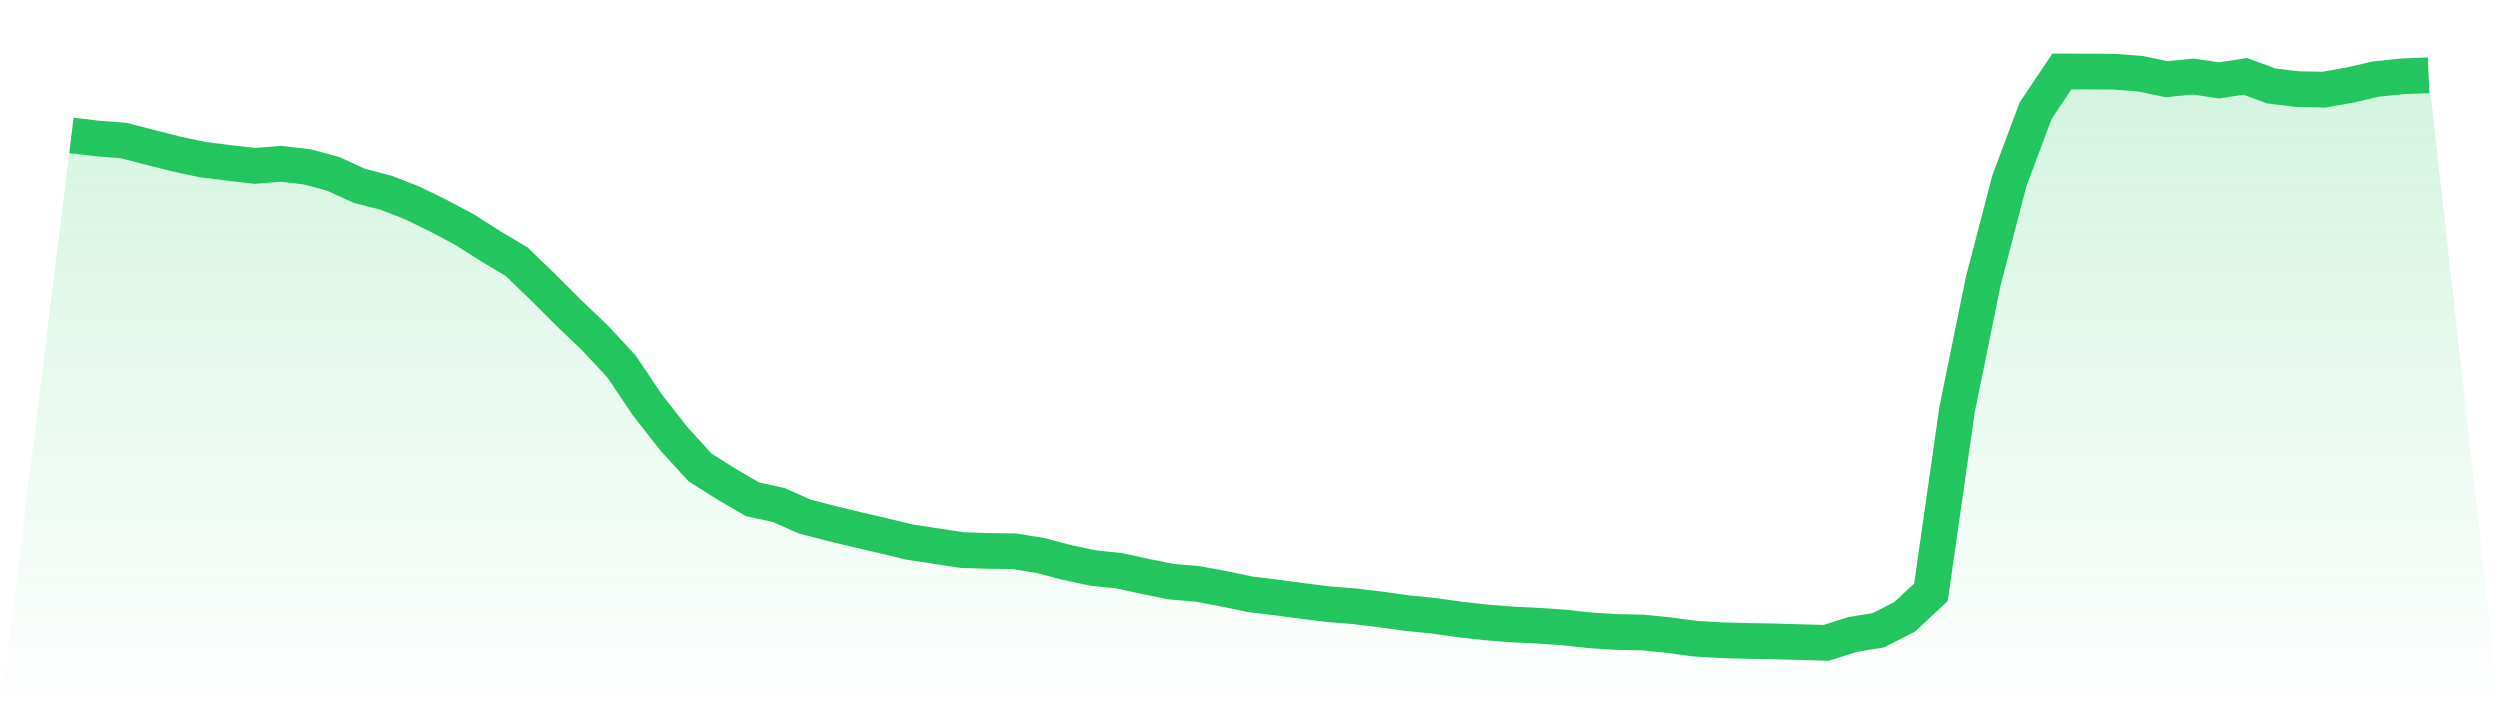
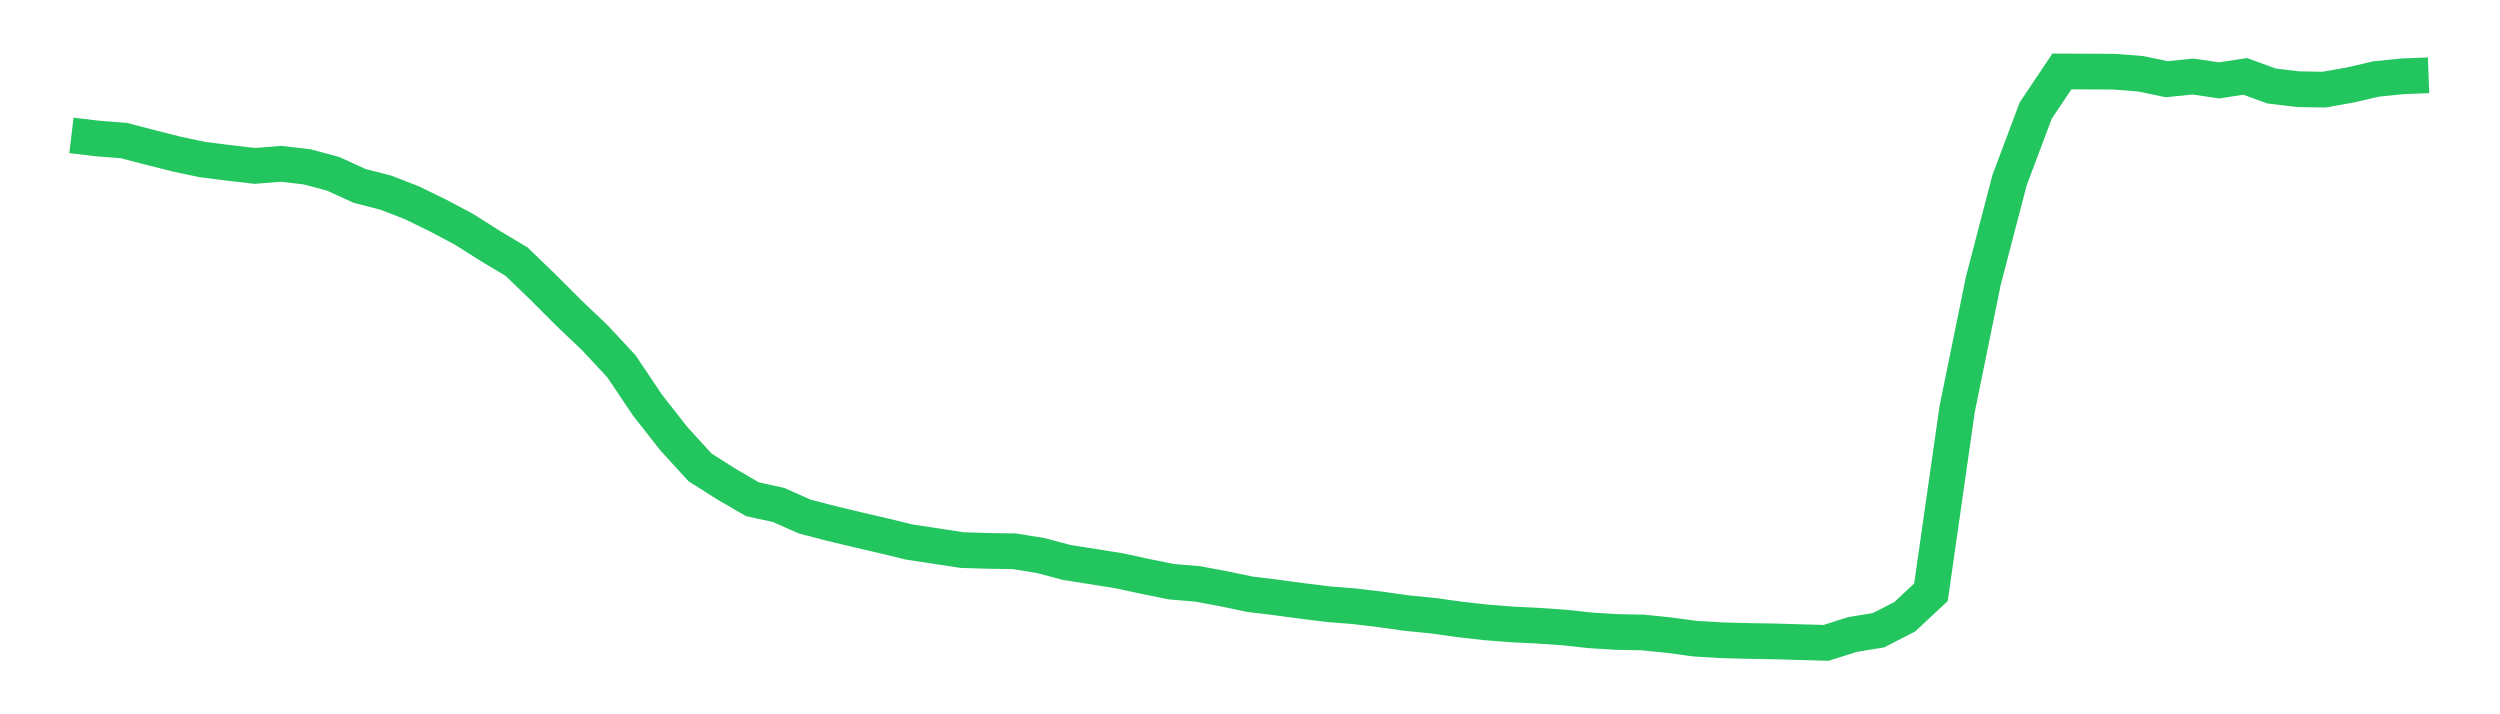
<svg xmlns="http://www.w3.org/2000/svg" viewBox="0 0 140 40">
  <defs>
    <linearGradient id="gradient" x1="0" x2="0" y1="0" y2="1">
      <stop offset="0%" stop-color="#22c55e" stop-opacity="0.2" />
      <stop offset="100%" stop-color="#22c55e" stop-opacity="0" />
    </linearGradient>
  </defs>
-   <path d="M4,7.583 L4,7.583 L5.467,7.757 L6.933,7.871 L8.4,8.251 L9.867,8.623 L11.333,8.935 L12.8,9.121 L14.267,9.291 L15.733,9.173 L17.2,9.343 L18.667,9.738 L20.133,10.41 L21.6,10.786 L23.067,11.355 L24.533,12.071 L26,12.85 L27.467,13.78 L28.933,14.657 L30.4,16.073 L31.867,17.54 L33.333,18.936 L34.8,20.514 L36.267,22.697 L37.733,24.564 L39.2,26.173 L40.667,27.102 L42.133,27.957 L43.6,28.277 L45.067,28.929 L46.533,29.309 L48,29.661 L49.467,30.001 L50.933,30.357 L52.4,30.578 L53.867,30.804 L55.333,30.851 L56.8,30.871 L58.267,31.108 L59.733,31.496 L61.2,31.808 L62.667,31.962 L64.133,32.279 L65.6,32.575 L67.067,32.698 L68.533,32.971 L70,33.279 L71.467,33.457 L72.933,33.655 L74.4,33.837 L75.867,33.952 L77.333,34.13 L78.8,34.335 L80.267,34.481 L81.733,34.687 L83.2,34.853 L84.667,34.968 L86.133,35.039 L87.6,35.142 L89.067,35.3 L90.533,35.391 L92,35.419 L93.467,35.569 L94.933,35.767 L96.4,35.854 L97.867,35.893 L99.333,35.917 L100.8,35.96 L102.267,36 L103.733,35.533 L105.2,35.292 L106.667,34.537 L108.133,33.169 L109.6,22.911 L111.067,15.721 L112.533,10.098 L114,6.191 L115.467,4 L116.933,4.008 L118.4,4.016 L119.867,4.13 L121.333,4.435 L122.8,4.285 L124.267,4.502 L125.733,4.277 L127.2,4.815 L128.667,4.993 L130.133,5.02 L131.6,4.763 L133.067,4.423 L134.533,4.273 L136,4.217 L140,40 L0,40 z" fill="url(#gradient)" />
-   <path d="M4,7.583 L4,7.583 L5.467,7.757 L6.933,7.871 L8.4,8.251 L9.867,8.623 L11.333,8.935 L12.8,9.121 L14.267,9.291 L15.733,9.173 L17.2,9.343 L18.667,9.738 L20.133,10.41 L21.6,10.786 L23.067,11.355 L24.533,12.071 L26,12.85 L27.467,13.78 L28.933,14.657 L30.4,16.073 L31.867,17.54 L33.333,18.936 L34.8,20.514 L36.267,22.697 L37.733,24.564 L39.2,26.173 L40.667,27.102 L42.133,27.957 L43.6,28.277 L45.067,28.929 L46.533,29.309 L48,29.661 L49.467,30.001 L50.933,30.357 L52.4,30.578 L53.867,30.804 L55.333,30.851 L56.8,30.871 L58.267,31.108 L59.733,31.496 L61.2,31.808 L62.667,31.962 L64.133,32.279 L65.6,32.575 L67.067,32.698 L68.533,32.971 L70,33.279 L71.467,33.457 L72.933,33.655 L74.4,33.837 L75.867,33.952 L77.333,34.13 L78.8,34.335 L80.267,34.481 L81.733,34.687 L83.2,34.853 L84.667,34.968 L86.133,35.039 L87.6,35.142 L89.067,35.3 L90.533,35.391 L92,35.419 L93.467,35.569 L94.933,35.767 L96.4,35.854 L97.867,35.893 L99.333,35.917 L100.8,35.96 L102.267,36 L103.733,35.533 L105.2,35.292 L106.667,34.537 L108.133,33.169 L109.6,22.911 L111.067,15.721 L112.533,10.098 L114,6.191 L115.467,4 L116.933,4.008 L118.4,4.016 L119.867,4.13 L121.333,4.435 L122.8,4.285 L124.267,4.502 L125.733,4.277 L127.2,4.815 L128.667,4.993 L130.133,5.02 L131.6,4.763 L133.067,4.423 L134.533,4.273 L136,4.217" fill="none" stroke="#22c55e" stroke-width="2" />
+   <path d="M4,7.583 L4,7.583 L5.467,7.757 L6.933,7.871 L8.4,8.251 L9.867,8.623 L11.333,8.935 L12.8,9.121 L14.267,9.291 L15.733,9.173 L17.2,9.343 L18.667,9.738 L20.133,10.41 L21.6,10.786 L23.067,11.355 L24.533,12.071 L26,12.85 L27.467,13.78 L28.933,14.657 L30.4,16.073 L31.867,17.54 L33.333,18.936 L34.8,20.514 L36.267,22.697 L37.733,24.564 L39.2,26.173 L40.667,27.102 L42.133,27.957 L43.6,28.277 L45.067,28.929 L46.533,29.309 L48,29.661 L49.467,30.001 L50.933,30.357 L52.4,30.578 L53.867,30.804 L55.333,30.851 L56.8,30.871 L58.267,31.108 L59.733,31.496 L62.667,31.962 L64.133,32.279 L65.6,32.575 L67.067,32.698 L68.533,32.971 L70,33.279 L71.467,33.457 L72.933,33.655 L74.4,33.837 L75.867,33.952 L77.333,34.13 L78.8,34.335 L80.267,34.481 L81.733,34.687 L83.2,34.853 L84.667,34.968 L86.133,35.039 L87.6,35.142 L89.067,35.3 L90.533,35.391 L92,35.419 L93.467,35.569 L94.933,35.767 L96.4,35.854 L97.867,35.893 L99.333,35.917 L100.8,35.96 L102.267,36 L103.733,35.533 L105.2,35.292 L106.667,34.537 L108.133,33.169 L109.6,22.911 L111.067,15.721 L112.533,10.098 L114,6.191 L115.467,4 L116.933,4.008 L118.4,4.016 L119.867,4.13 L121.333,4.435 L122.8,4.285 L124.267,4.502 L125.733,4.277 L127.2,4.815 L128.667,4.993 L130.133,5.02 L131.6,4.763 L133.067,4.423 L134.533,4.273 L136,4.217" fill="none" stroke="#22c55e" stroke-width="2" />
</svg>